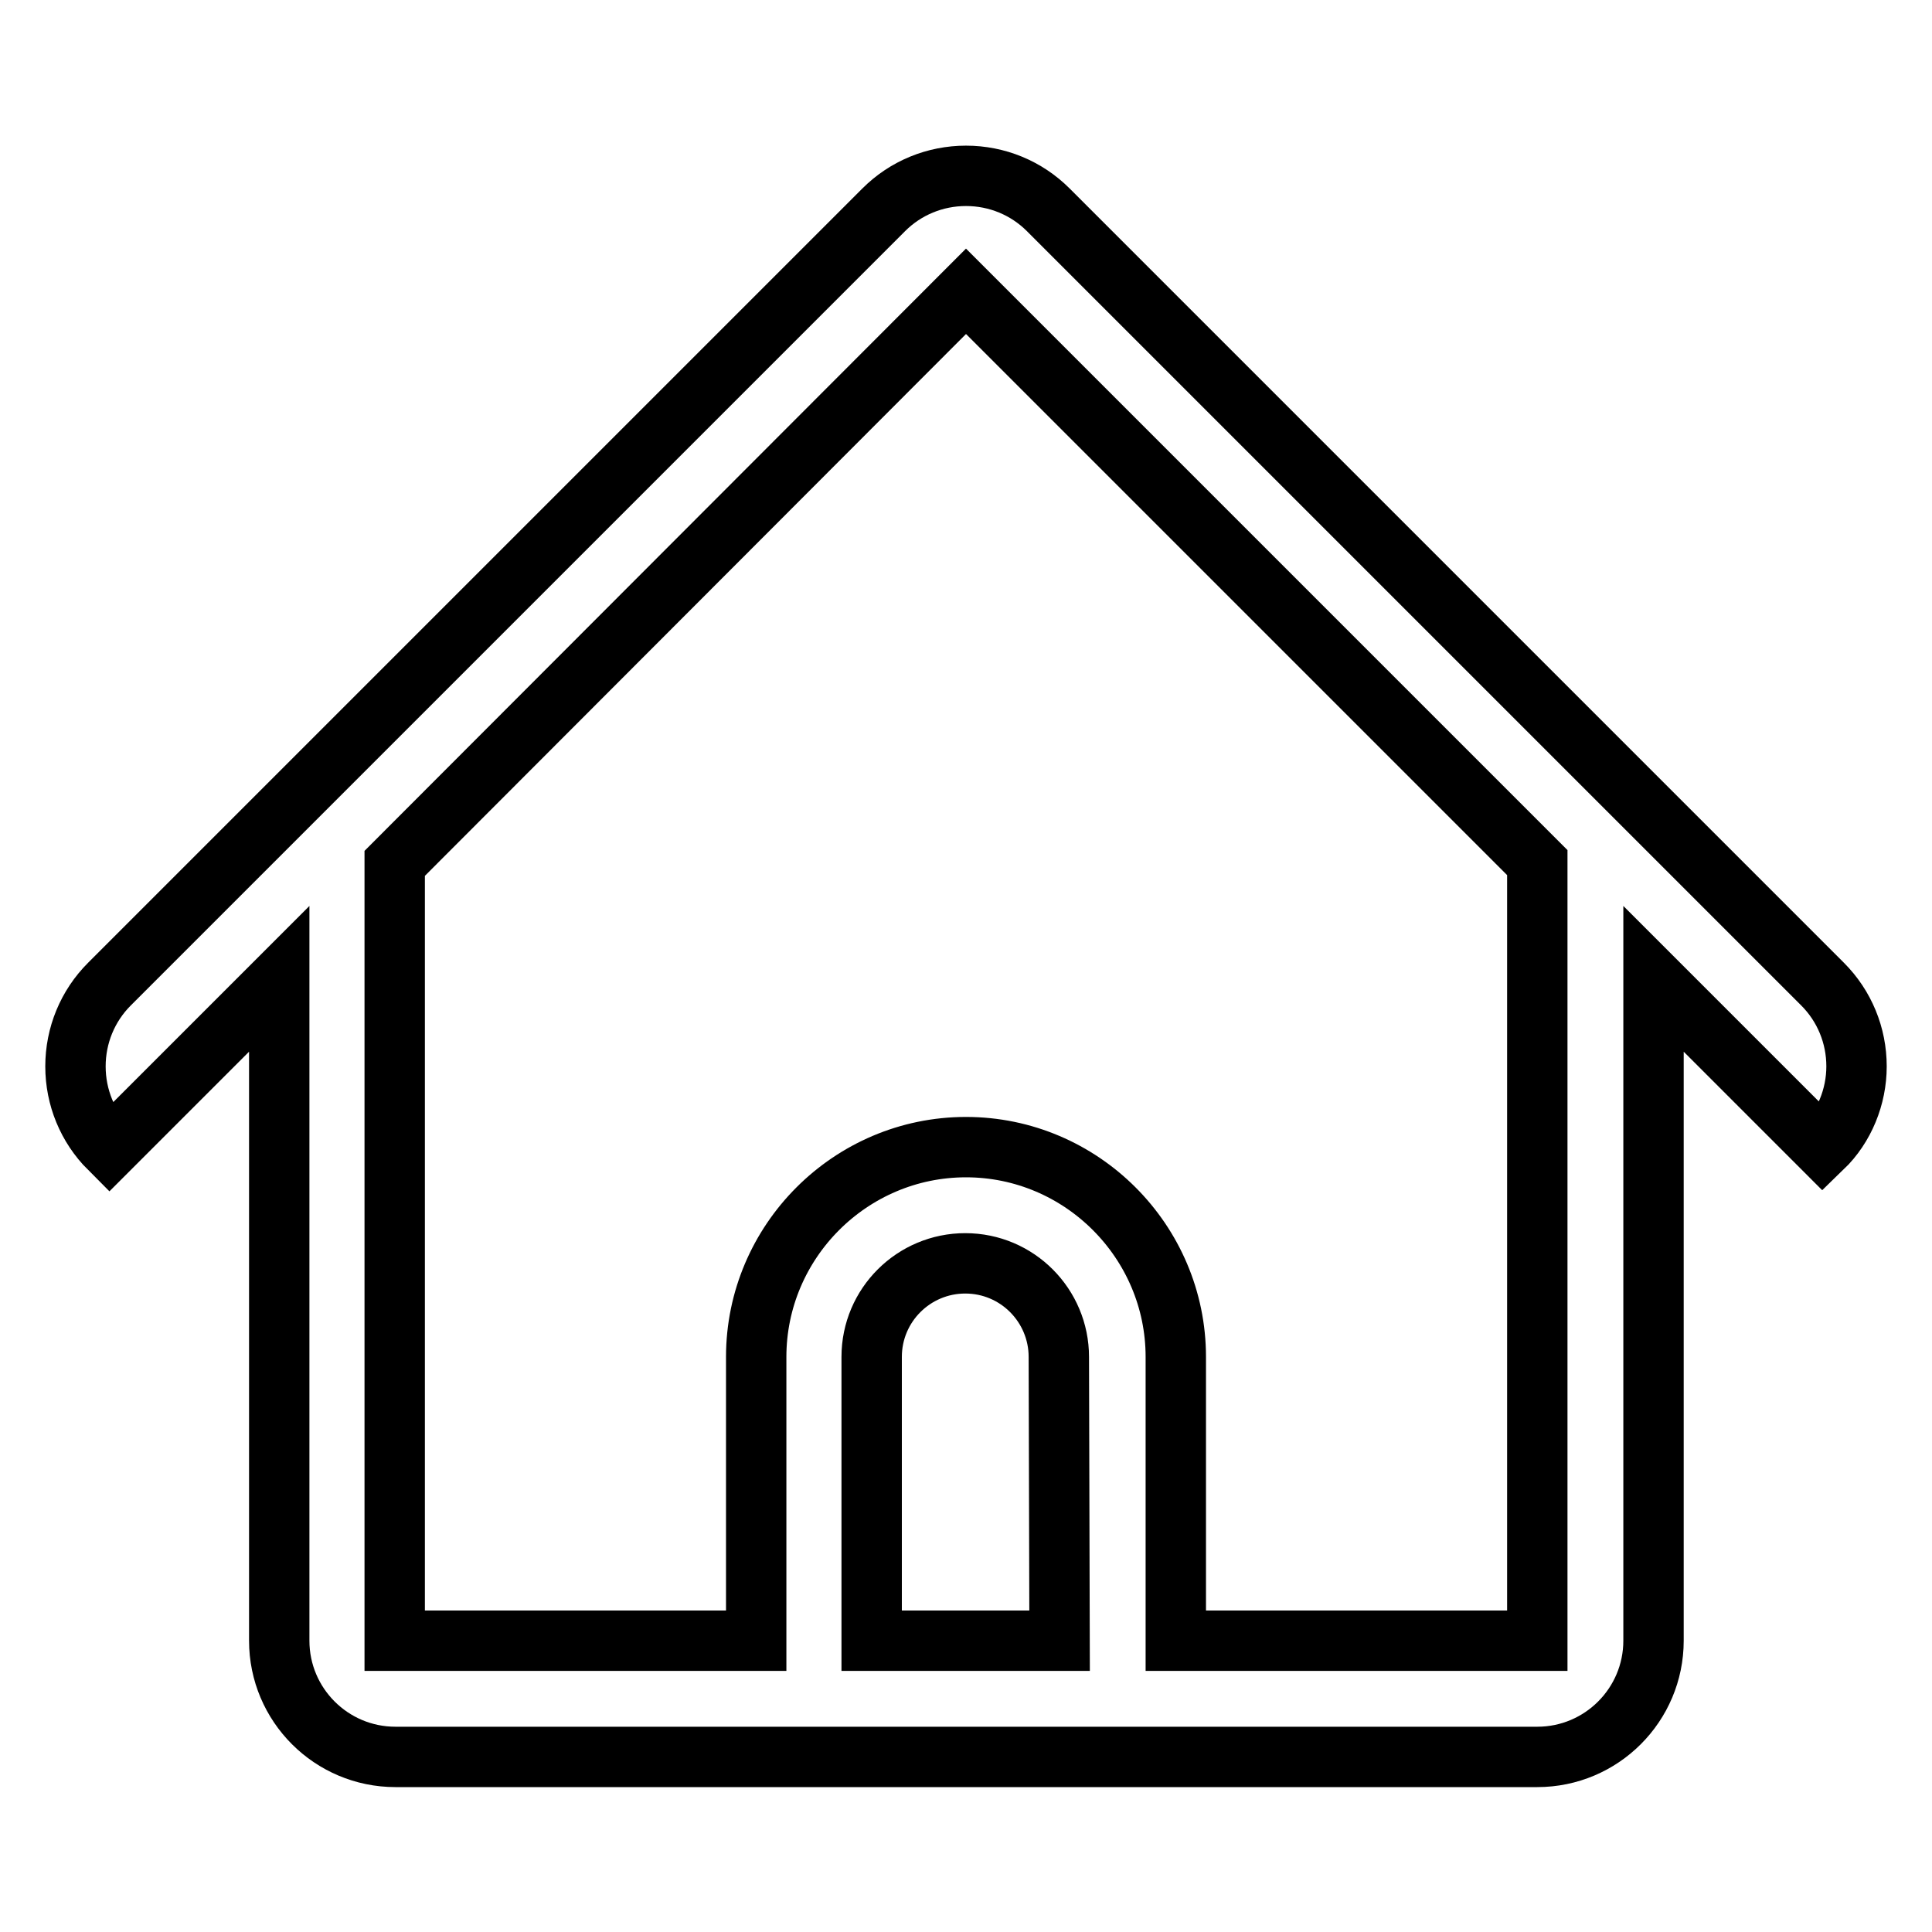
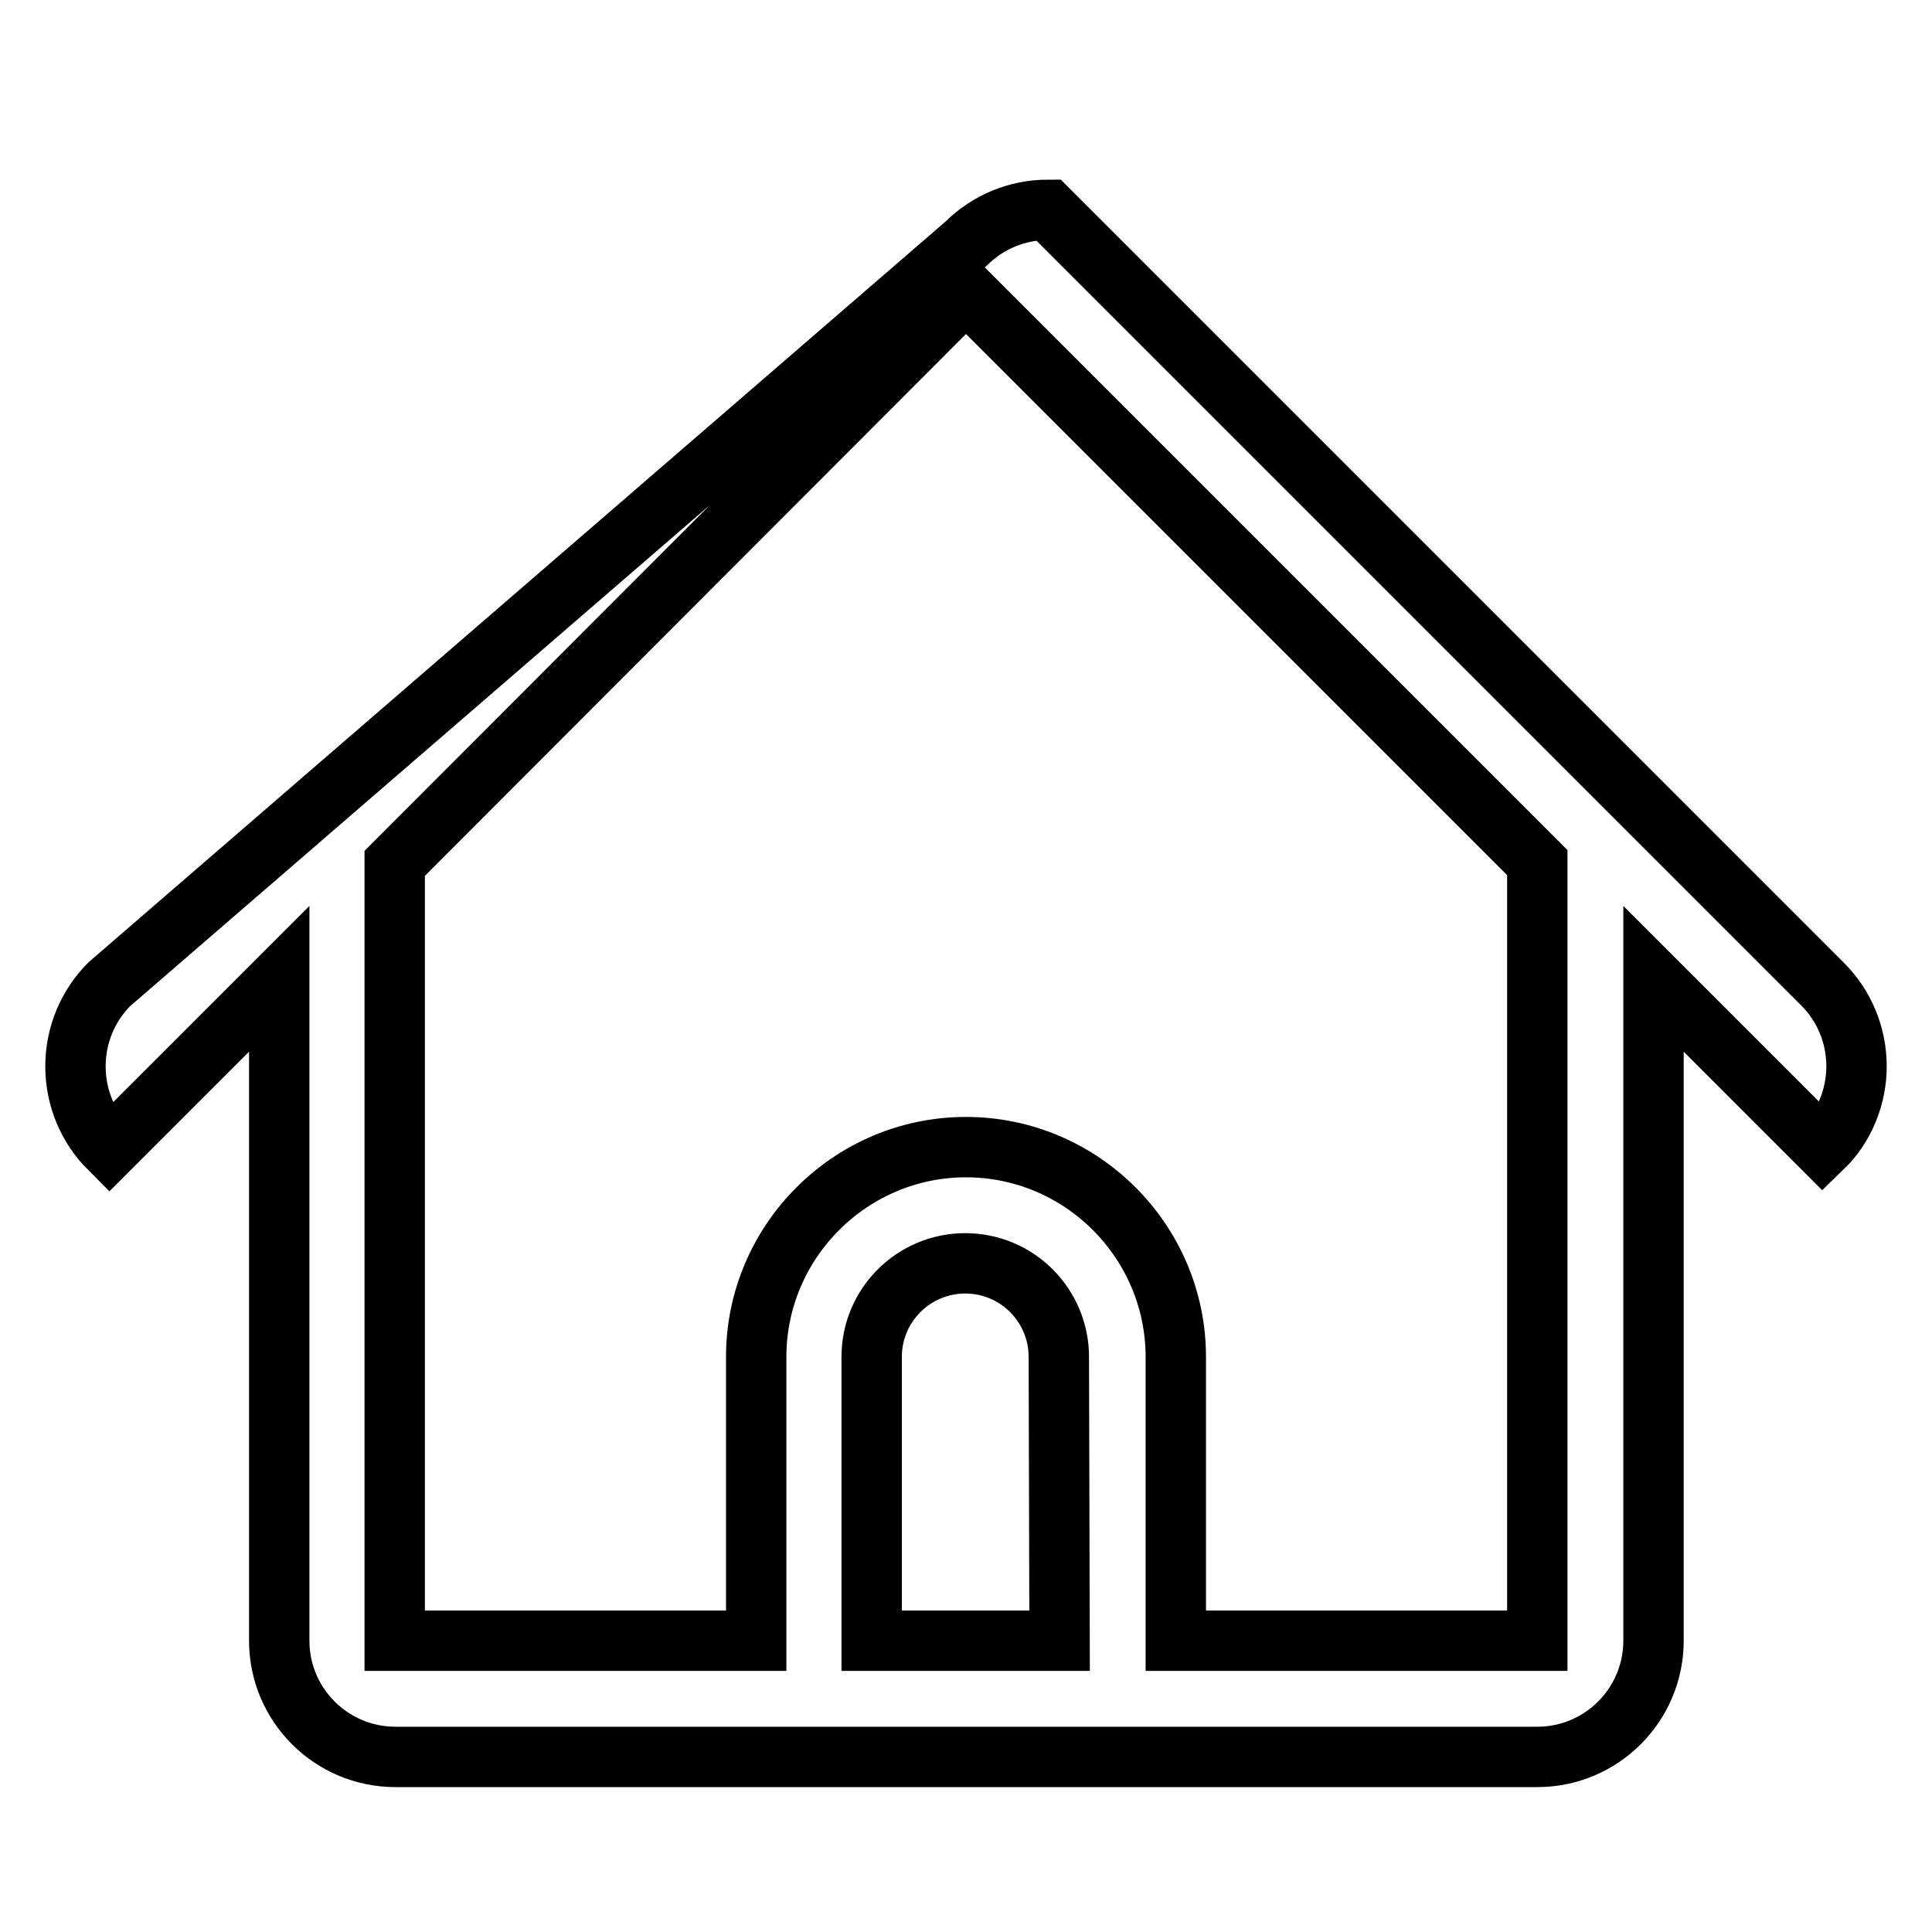
<svg xmlns="http://www.w3.org/2000/svg" version="1.1" x="0px" y="0px" viewBox="0 0 256 256" enable-background="new 0 0 256 256" xml:space="preserve">
  <g>
-     <path stroke-width="8" fill-opacity="0" stroke="#000000" d="M246,141.3c0-4.1-1.6-8-4.5-10.9L138.9,27.8c-2.9-2.9-6.8-4.5-10.9-4.5c-4.1,0-8,1.6-10.9,4.5L14.5,130.4 c-2.9,2.9-4.5,6.8-4.5,10.9c0,4.1,1.6,8,4.5,10.9L37,129.7v87.7c0,8.5,6.9,15.4,15.4,15.4h151.3c8.5,0,15.4-6.9,15.4-15.4v-87.7 l22.4,22.4C244.4,149.3,246,145.3,246,141.3z M140.4,217.4h-24.9v-37.6c0-6.9,5.6-12.4,12.4-12.4c6.9,0,12.4,5.6,12.4,12.4 L140.4,217.4L140.4,217.4z M203.7,217.4h-47.9v-37.6c0-15.3-12.5-27.8-27.8-27.8c-15.3,0-27.8,12.5-27.8,27.8v37.6H52.3v-103 L128,38.6l75.7,75.7V217.4z" />
+     <path stroke-width="8" fill-opacity="0" stroke="#000000" d="M246,141.3c0-4.1-1.6-8-4.5-10.9L138.9,27.8c-4.1,0-8,1.6-10.9,4.5L14.5,130.4 c-2.9,2.9-4.5,6.8-4.5,10.9c0,4.1,1.6,8,4.5,10.9L37,129.7v87.7c0,8.5,6.9,15.4,15.4,15.4h151.3c8.5,0,15.4-6.9,15.4-15.4v-87.7 l22.4,22.4C244.4,149.3,246,145.3,246,141.3z M140.4,217.4h-24.9v-37.6c0-6.9,5.6-12.4,12.4-12.4c6.9,0,12.4,5.6,12.4,12.4 L140.4,217.4L140.4,217.4z M203.7,217.4h-47.9v-37.6c0-15.3-12.5-27.8-27.8-27.8c-15.3,0-27.8,12.5-27.8,27.8v37.6H52.3v-103 L128,38.6l75.7,75.7V217.4z" />
  </g>
</svg>